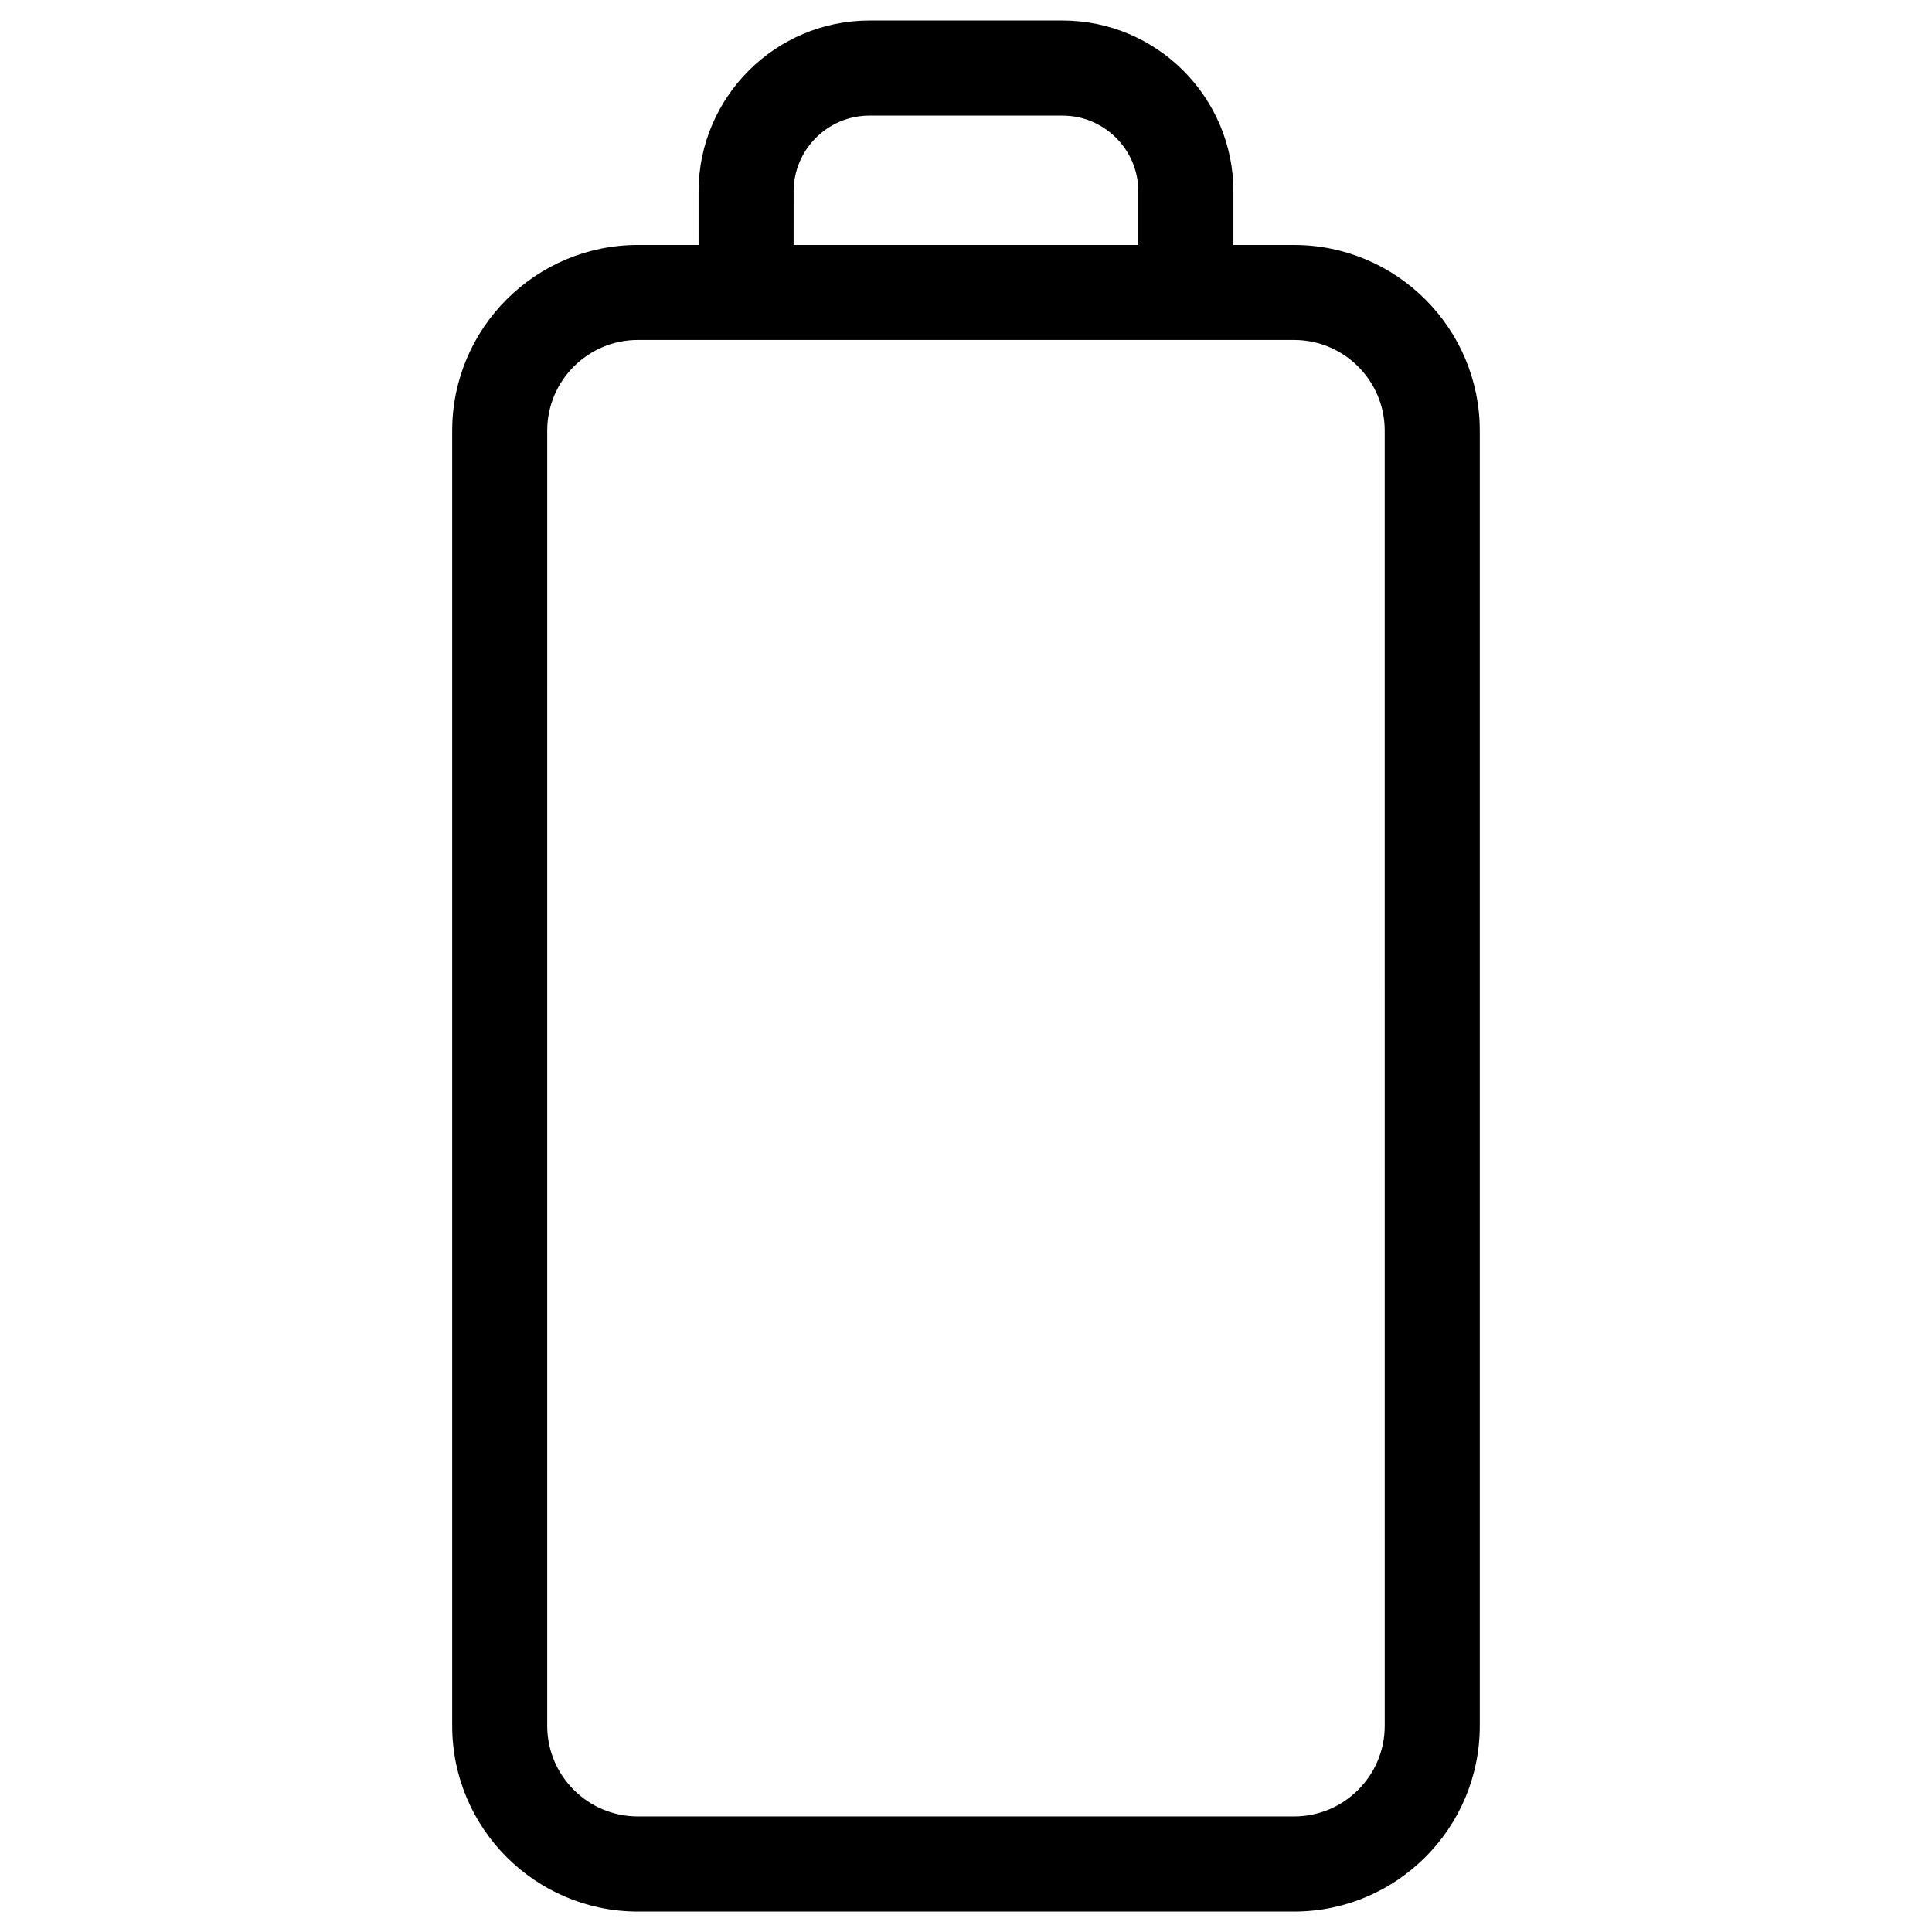
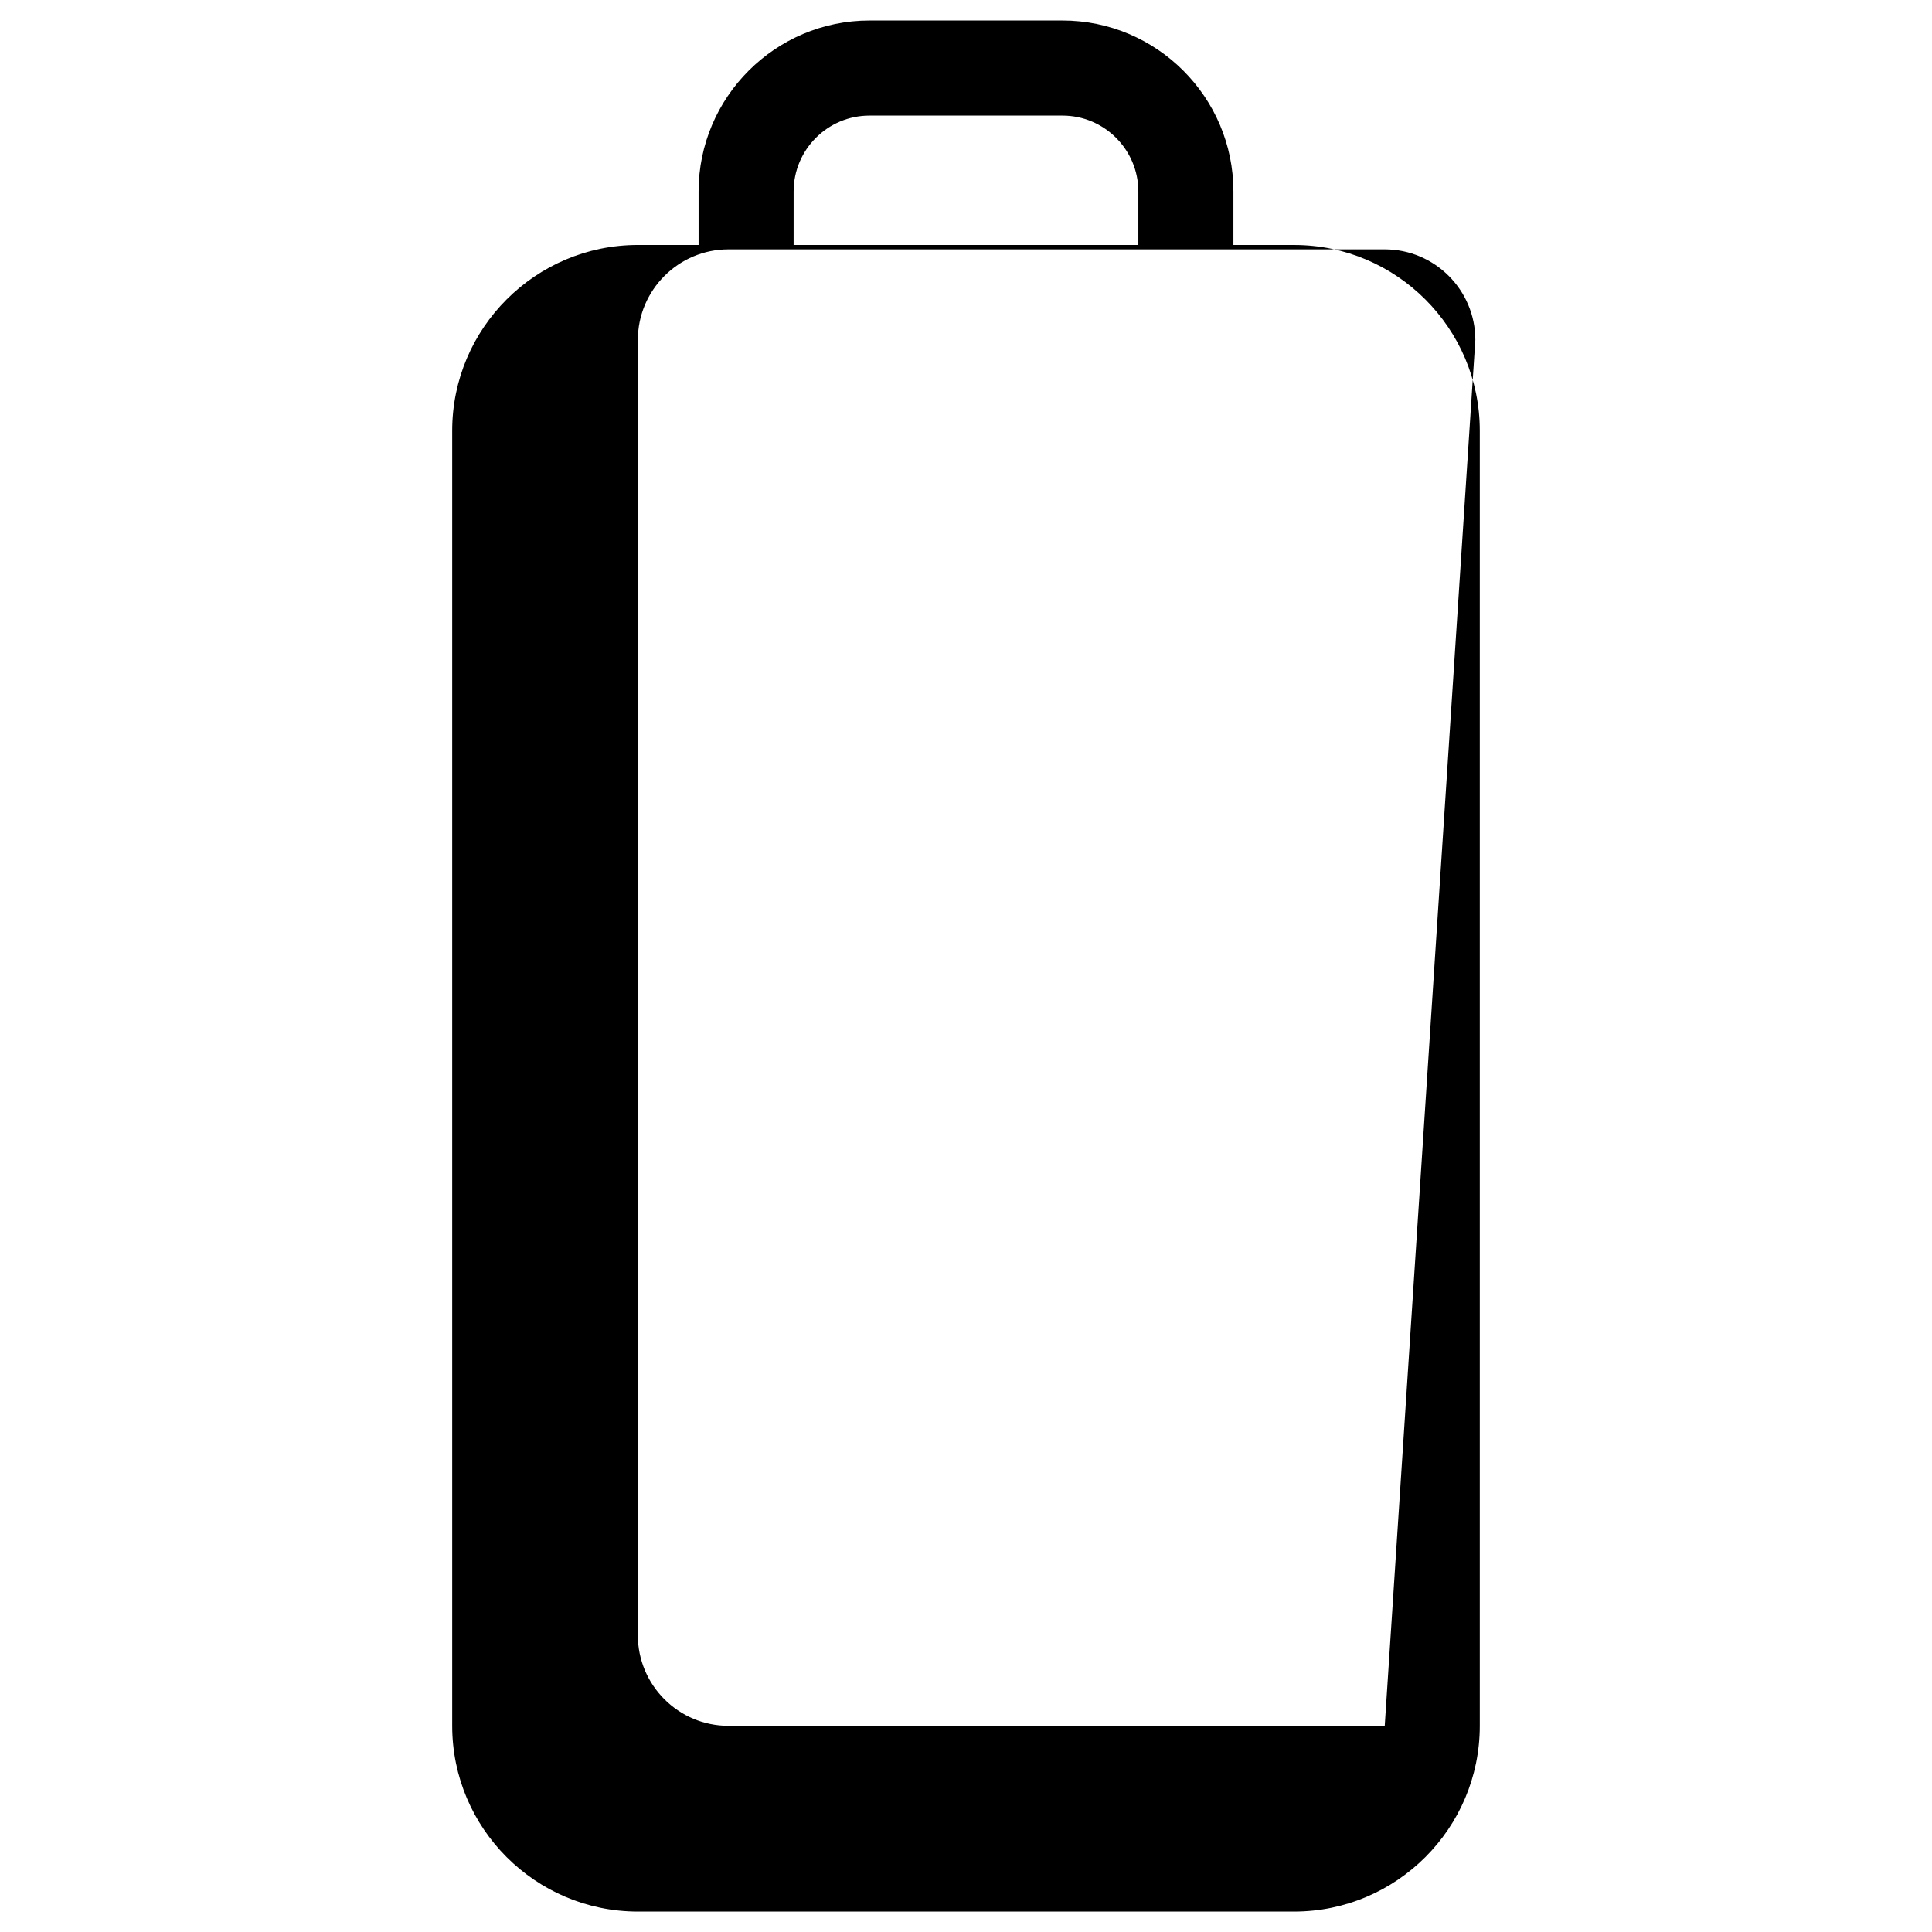
<svg xmlns="http://www.w3.org/2000/svg" fill="#000000" width="800px" height="800px" version="1.1" viewBox="144 144 512 512">
-   <path d="m486.96 208.92h-16.09v-14.176c0-24.988-20.32-45.309-45.309-45.309h-51.121c-24.973 0-45.309 20.32-45.309 45.309v14.176h-16.09c-27.121 0-49.207 22.066-49.207 49.207v343.25c0 27.121 22.066 49.207 49.207 49.207h173.91c27.137 0 49.207-22.066 49.207-49.207v-343.25c0-27.121-22.082-49.203-49.203-49.203zm-132.64-14.176c0-11.102 9.02-20.117 20.117-20.117h51.121c11.102 0 20.117 9.035 20.117 20.117v14.176h-91.359zm156.65 406.62c0 13.25-10.781 24.016-24.016 24.016h-173.92c-13.234 0-24.016-10.766-24.016-24.016l0.004-343.25c0-13.25 10.781-24.016 24.016-24.016h173.91c13.25 0 24.016 10.766 24.016 24.016z" />
+   <path d="m486.96 208.92h-16.09v-14.176c0-24.988-20.32-45.309-45.309-45.309h-51.121c-24.973 0-45.309 20.32-45.309 45.309v14.176h-16.09c-27.121 0-49.207 22.066-49.207 49.207v343.25c0 27.121 22.066 49.207 49.207 49.207h173.91c27.137 0 49.207-22.066 49.207-49.207v-343.25c0-27.121-22.082-49.203-49.203-49.203zm-132.64-14.176c0-11.102 9.02-20.117 20.117-20.117h51.121c11.102 0 20.117 9.035 20.117 20.117v14.176h-91.359zm156.65 406.62h-173.92c-13.234 0-24.016-10.766-24.016-24.016l0.004-343.25c0-13.25 10.781-24.016 24.016-24.016h173.91c13.25 0 24.016 10.766 24.016 24.016z" />
</svg>